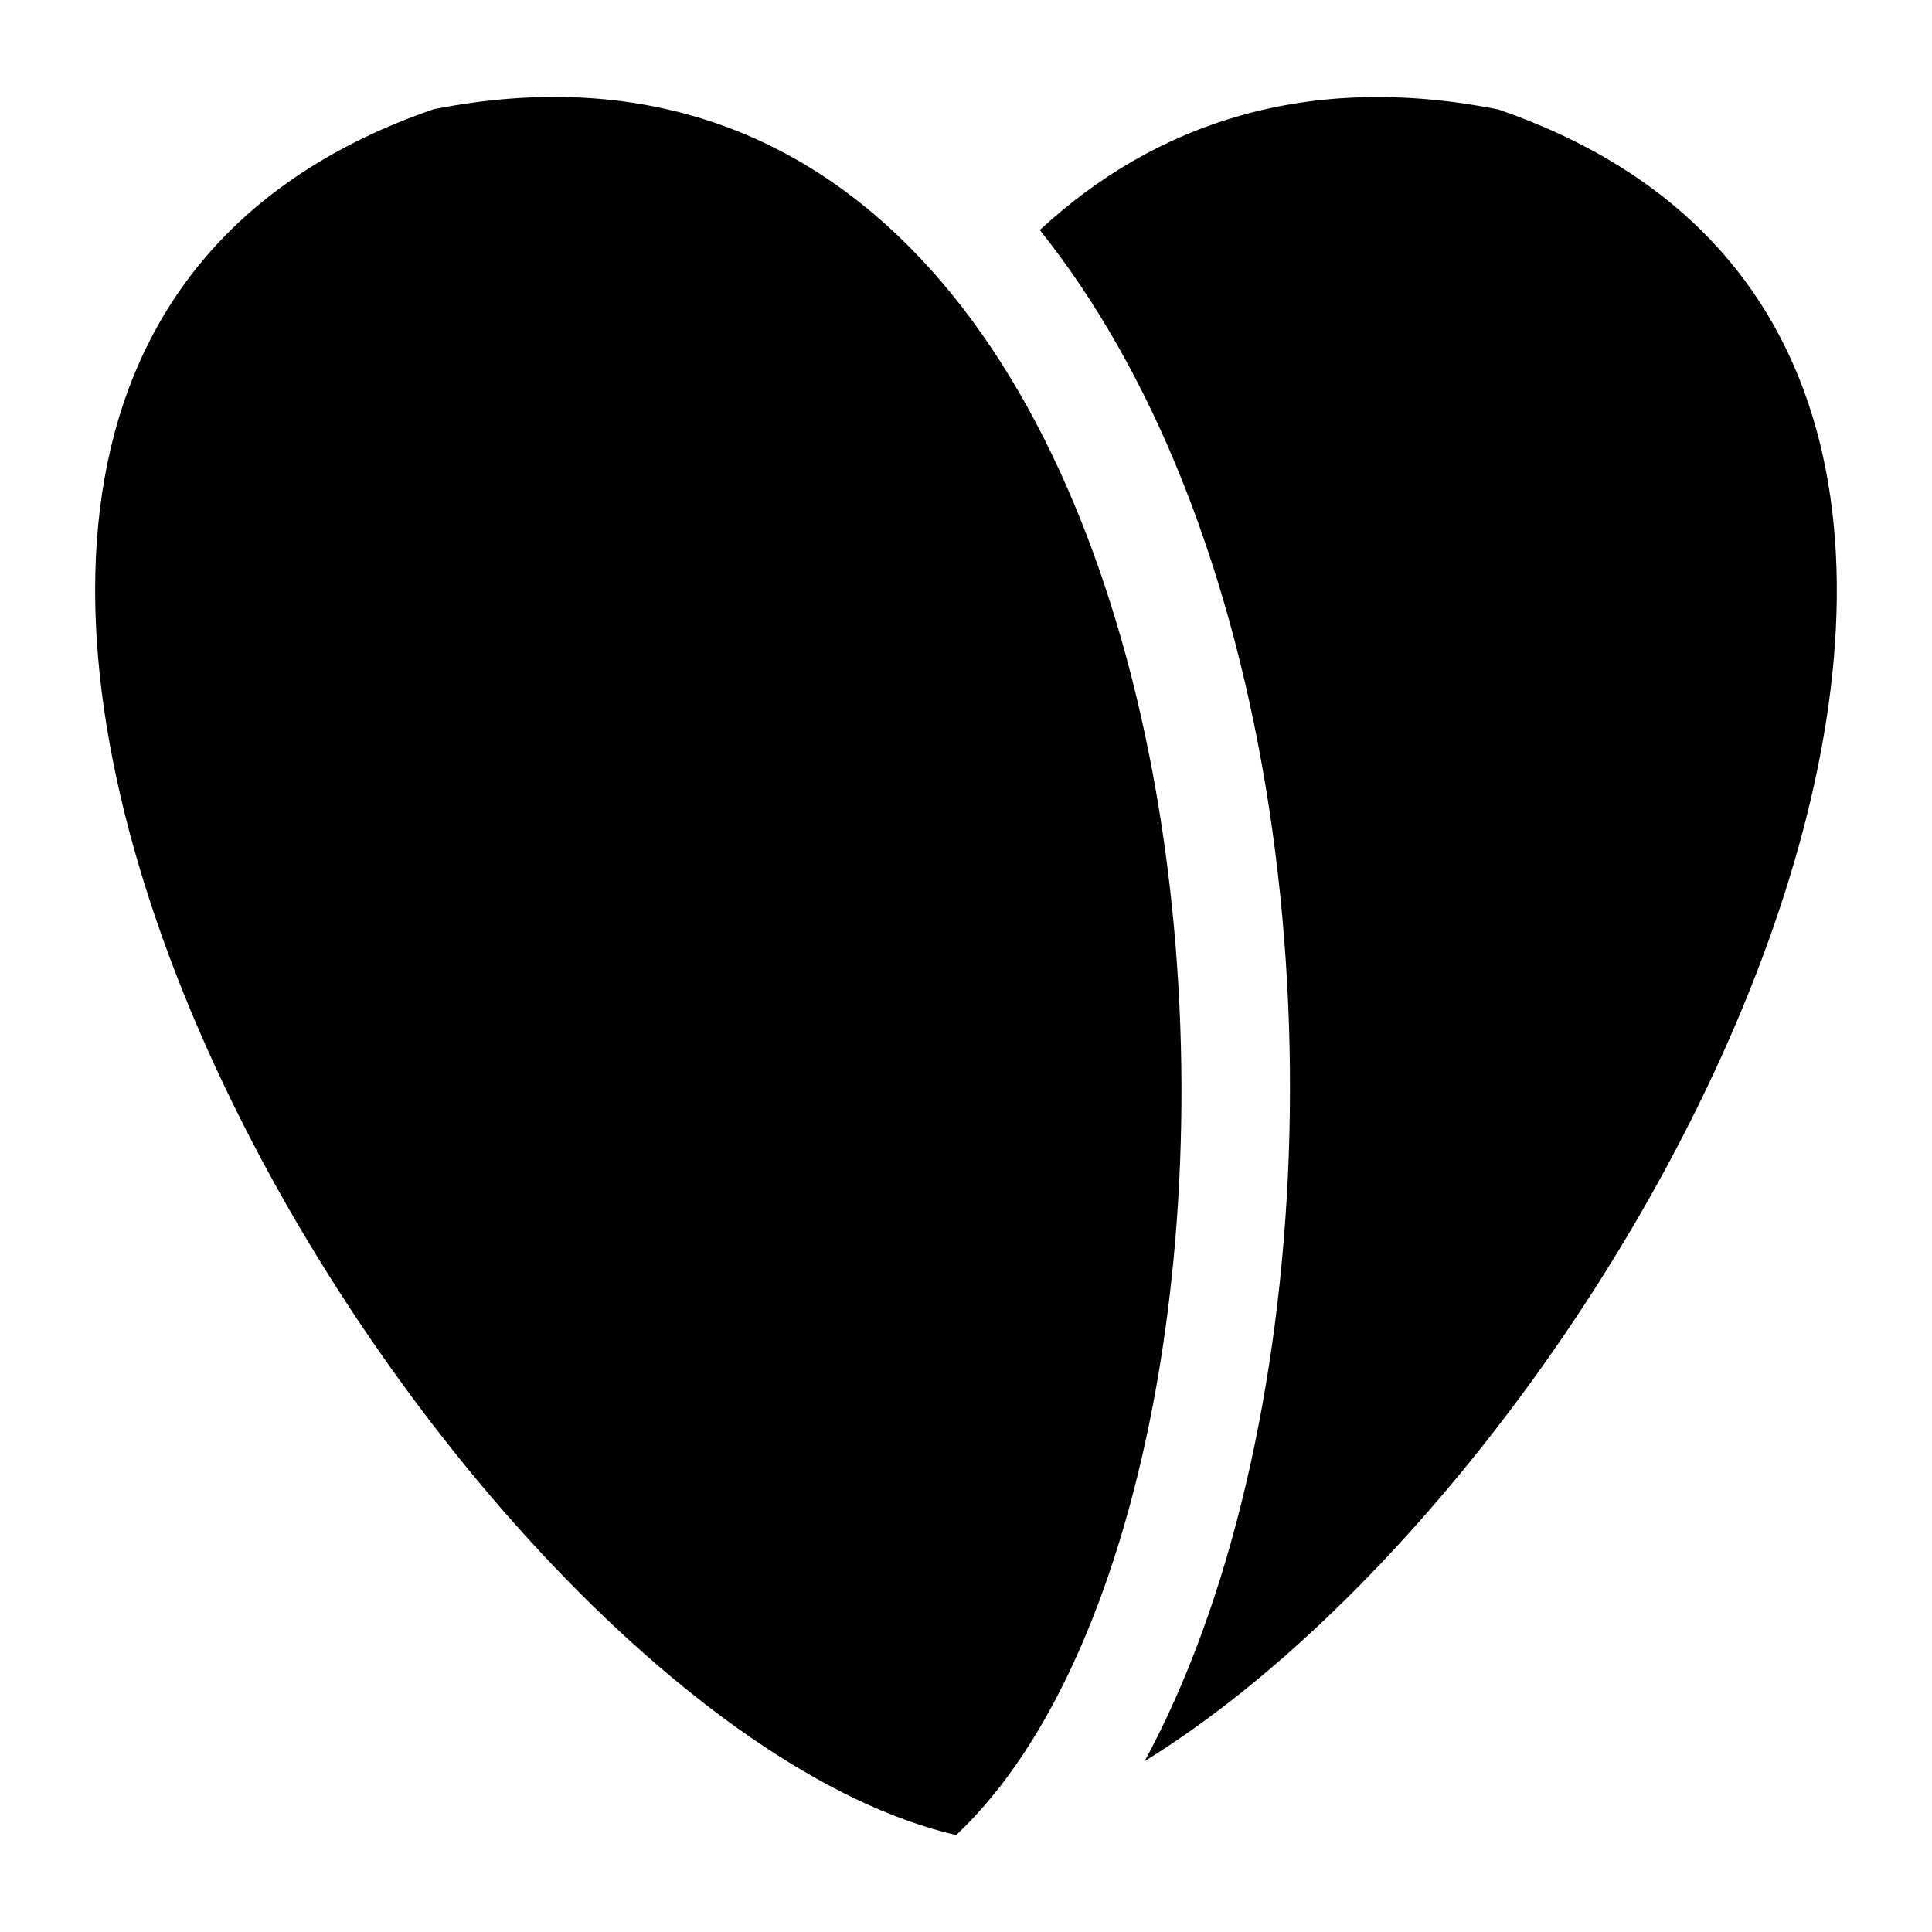
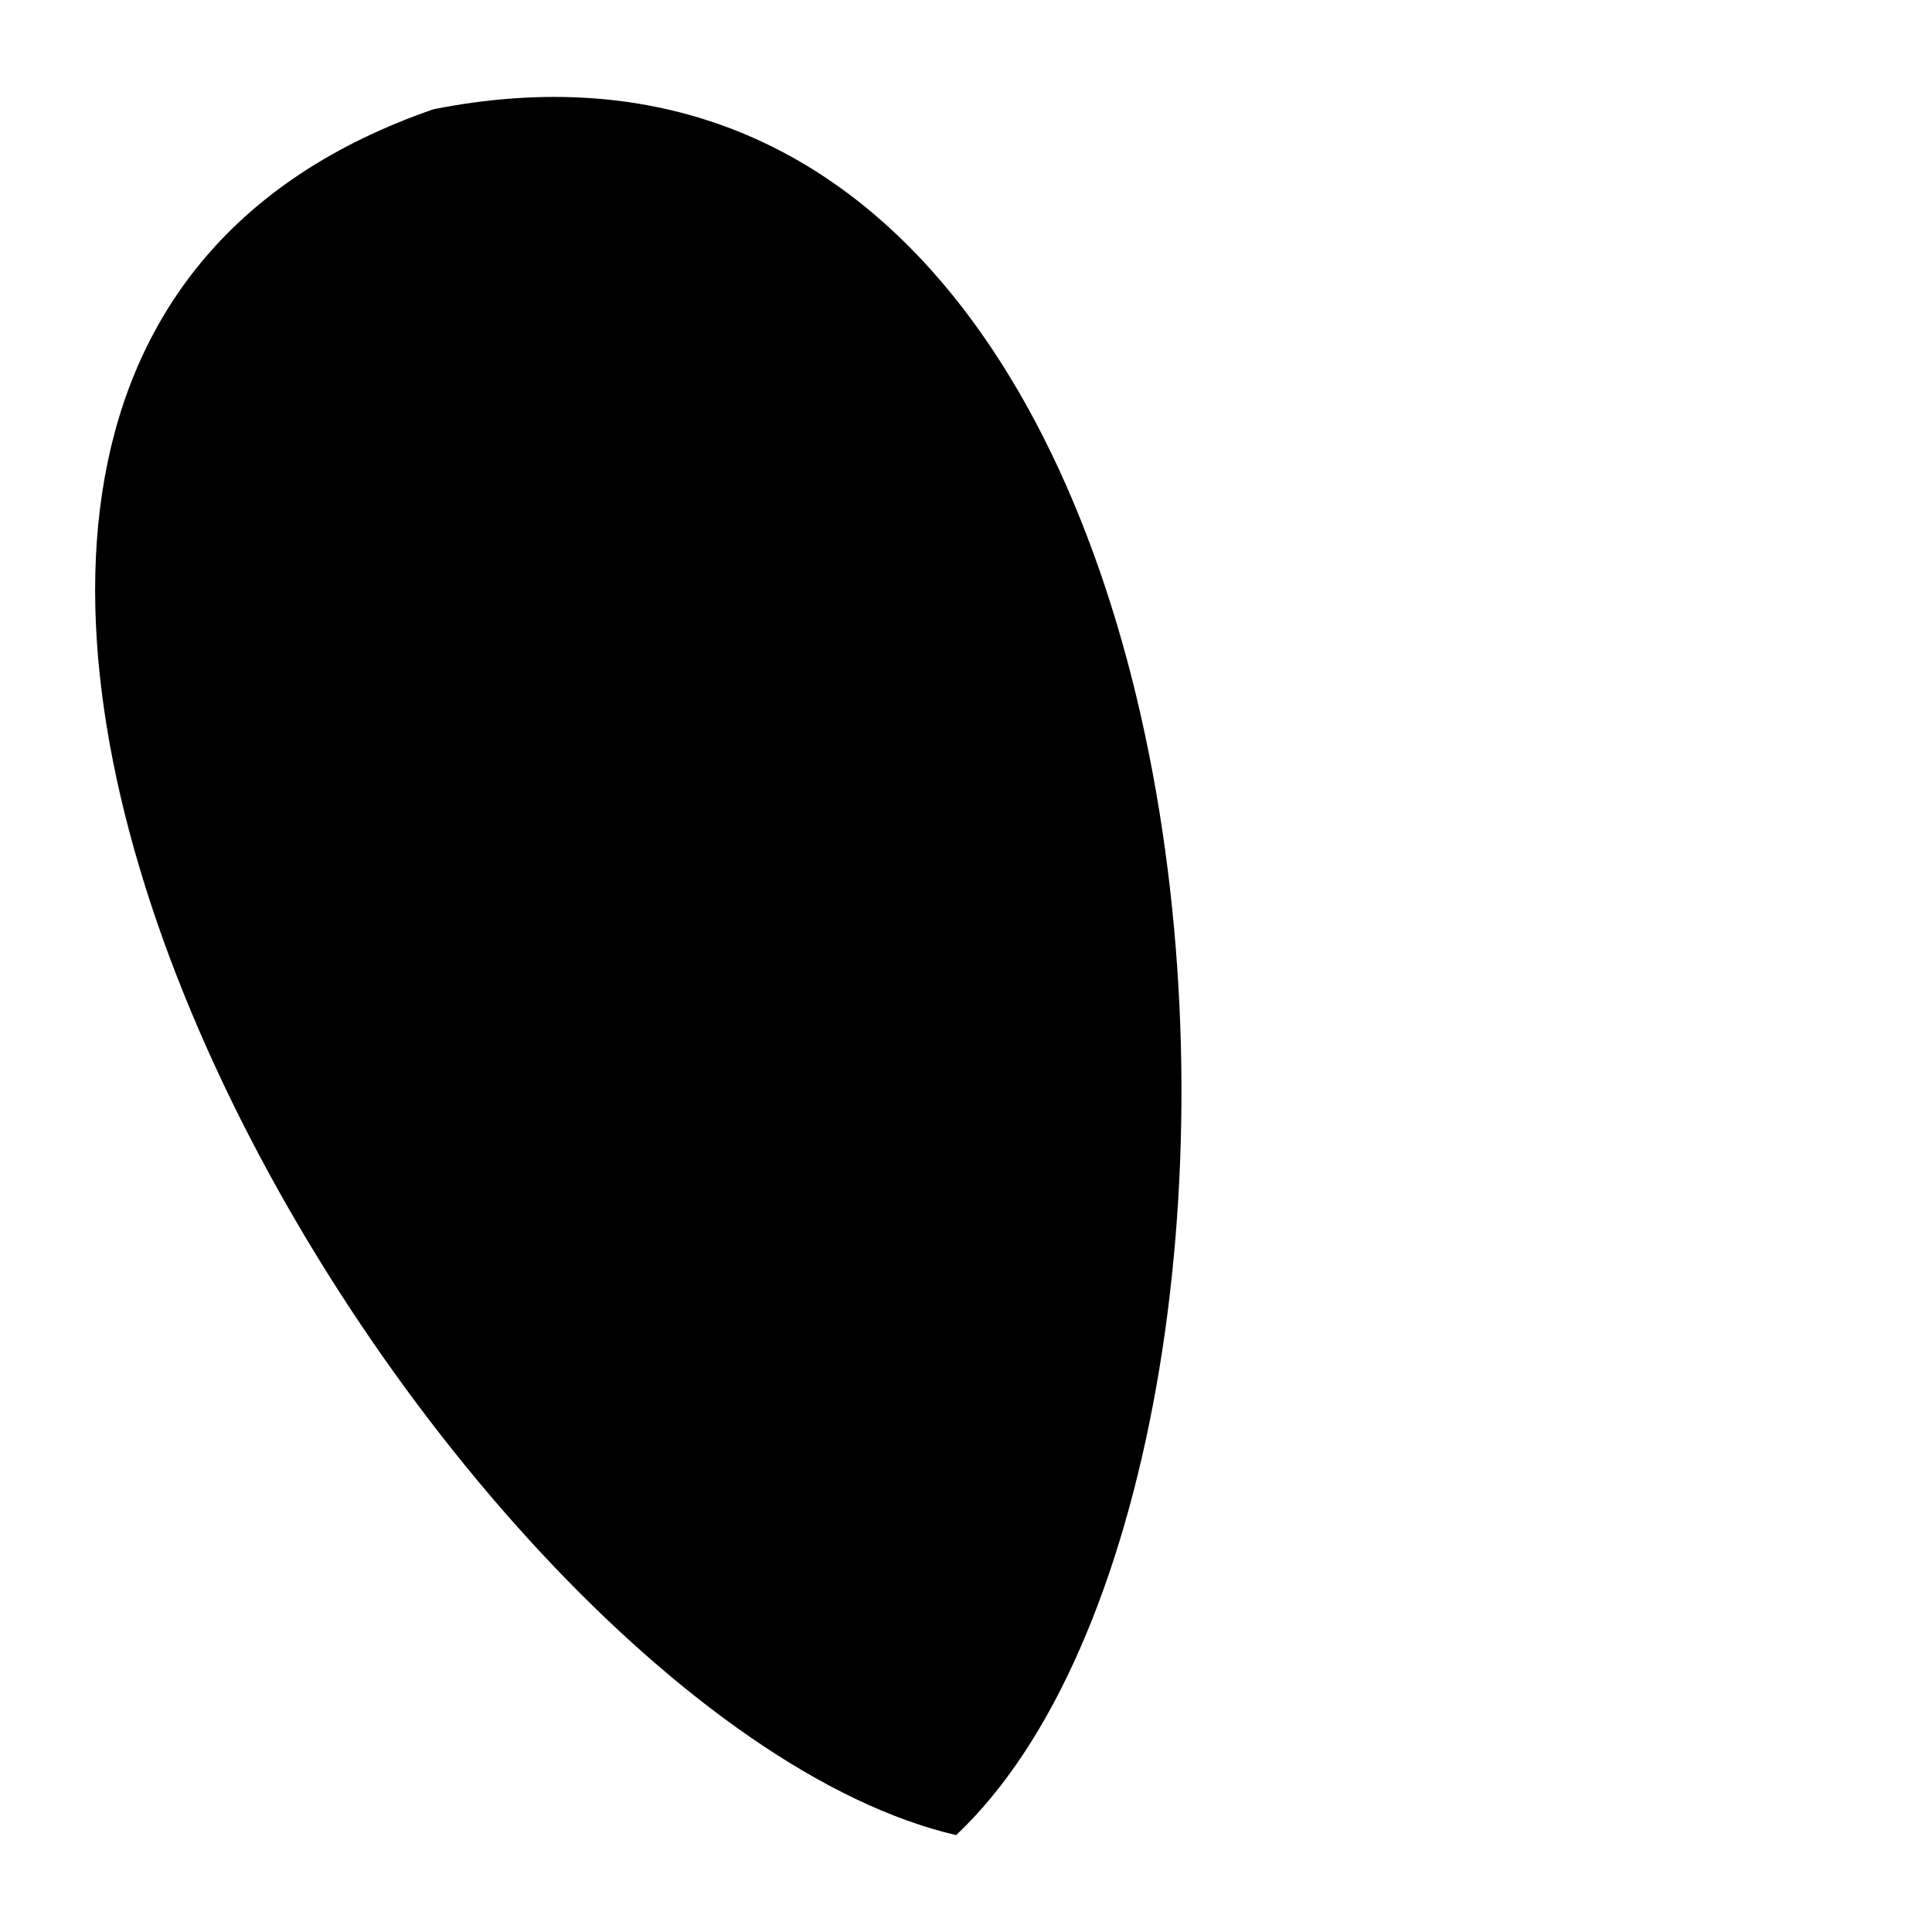
<svg xmlns="http://www.w3.org/2000/svg" fill="#000000" width="800px" height="800px" version="1.1" viewBox="144 144 512 512">
  <g>
    <path d="m258.93 172.94c-211.7 72.98-0.418 425.14 138.46 457.38 103.75-97.684 81.227-500.77-138.46-457.38z" />
-     <path d="m541.05 173c-50.668-10.078-90.973 3.742-121.49 31.957 14.828 18.57 27.637 41.023 38 67.078 42.609 107.24 35.41 254.5-10.219 338.7 133.29-82.336 283.57-372.24 93.707-437.74z" />
  </g>
</svg>